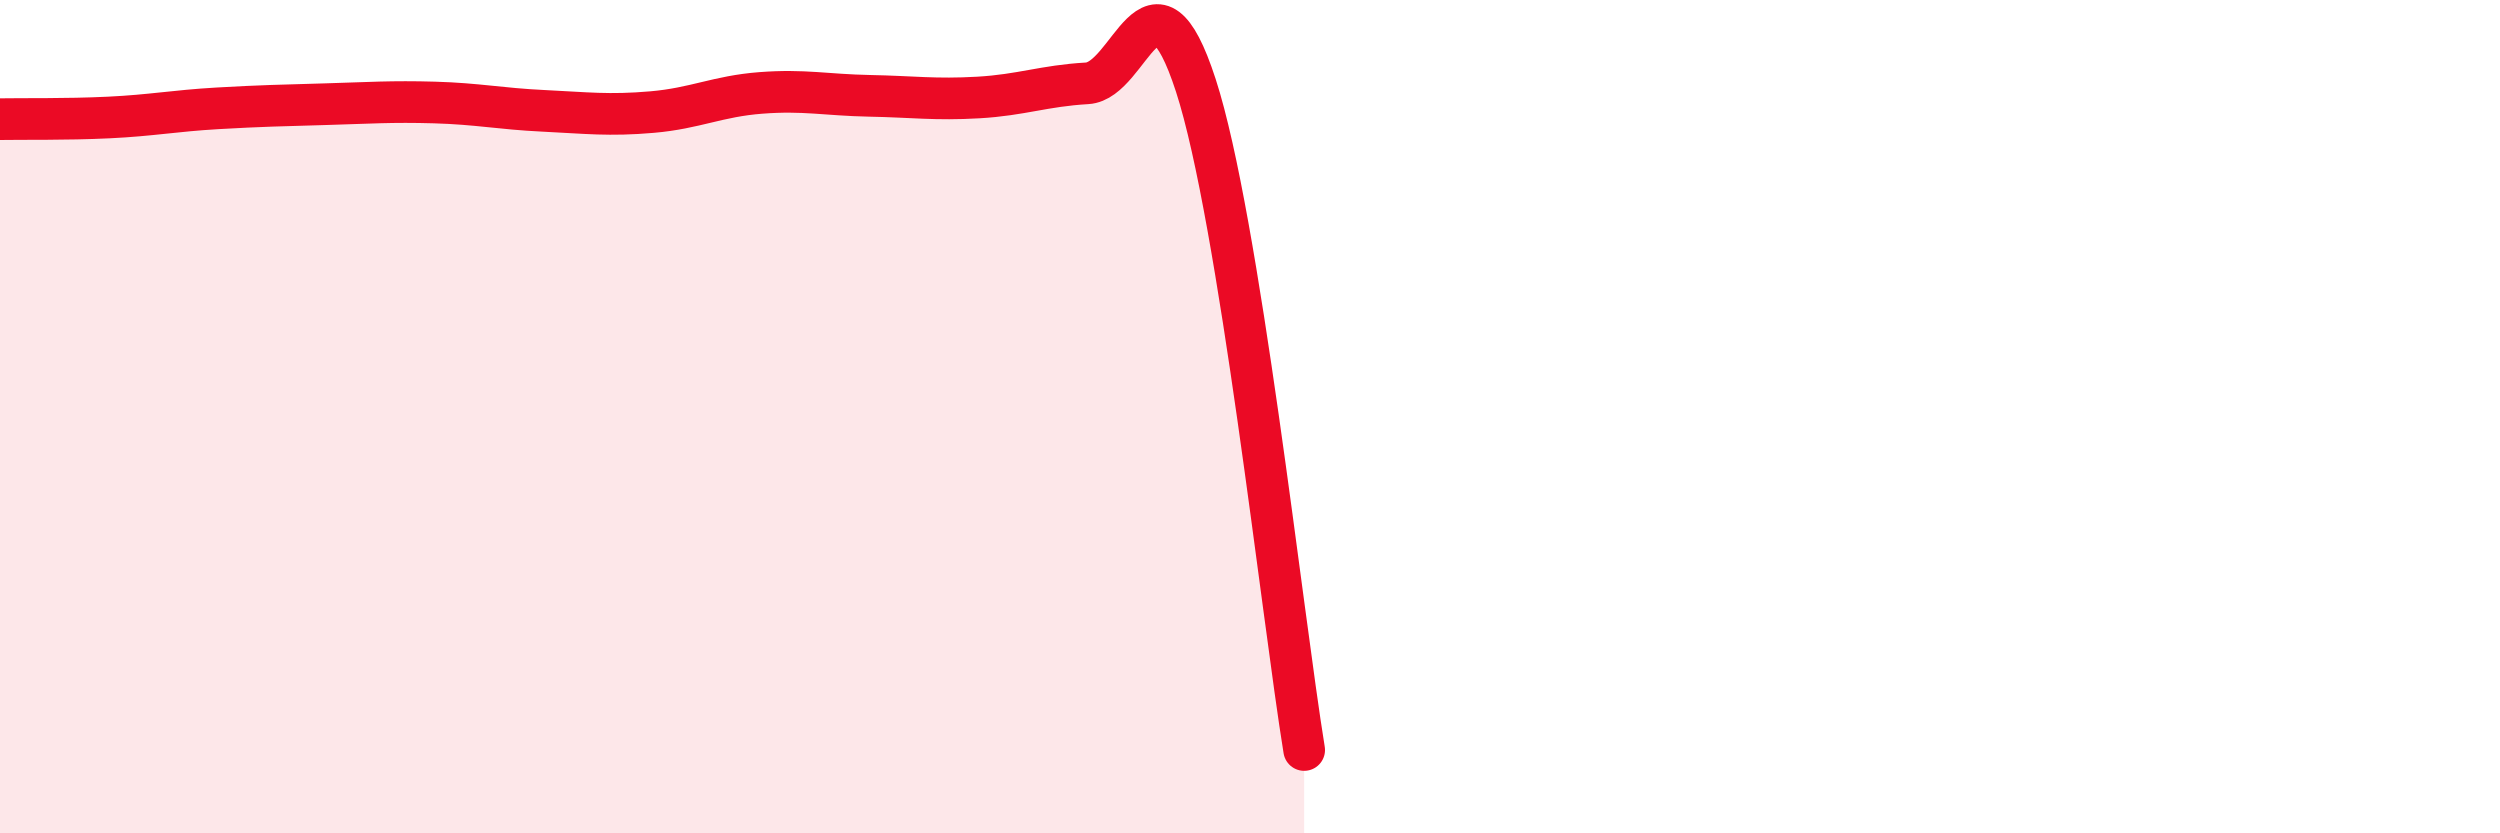
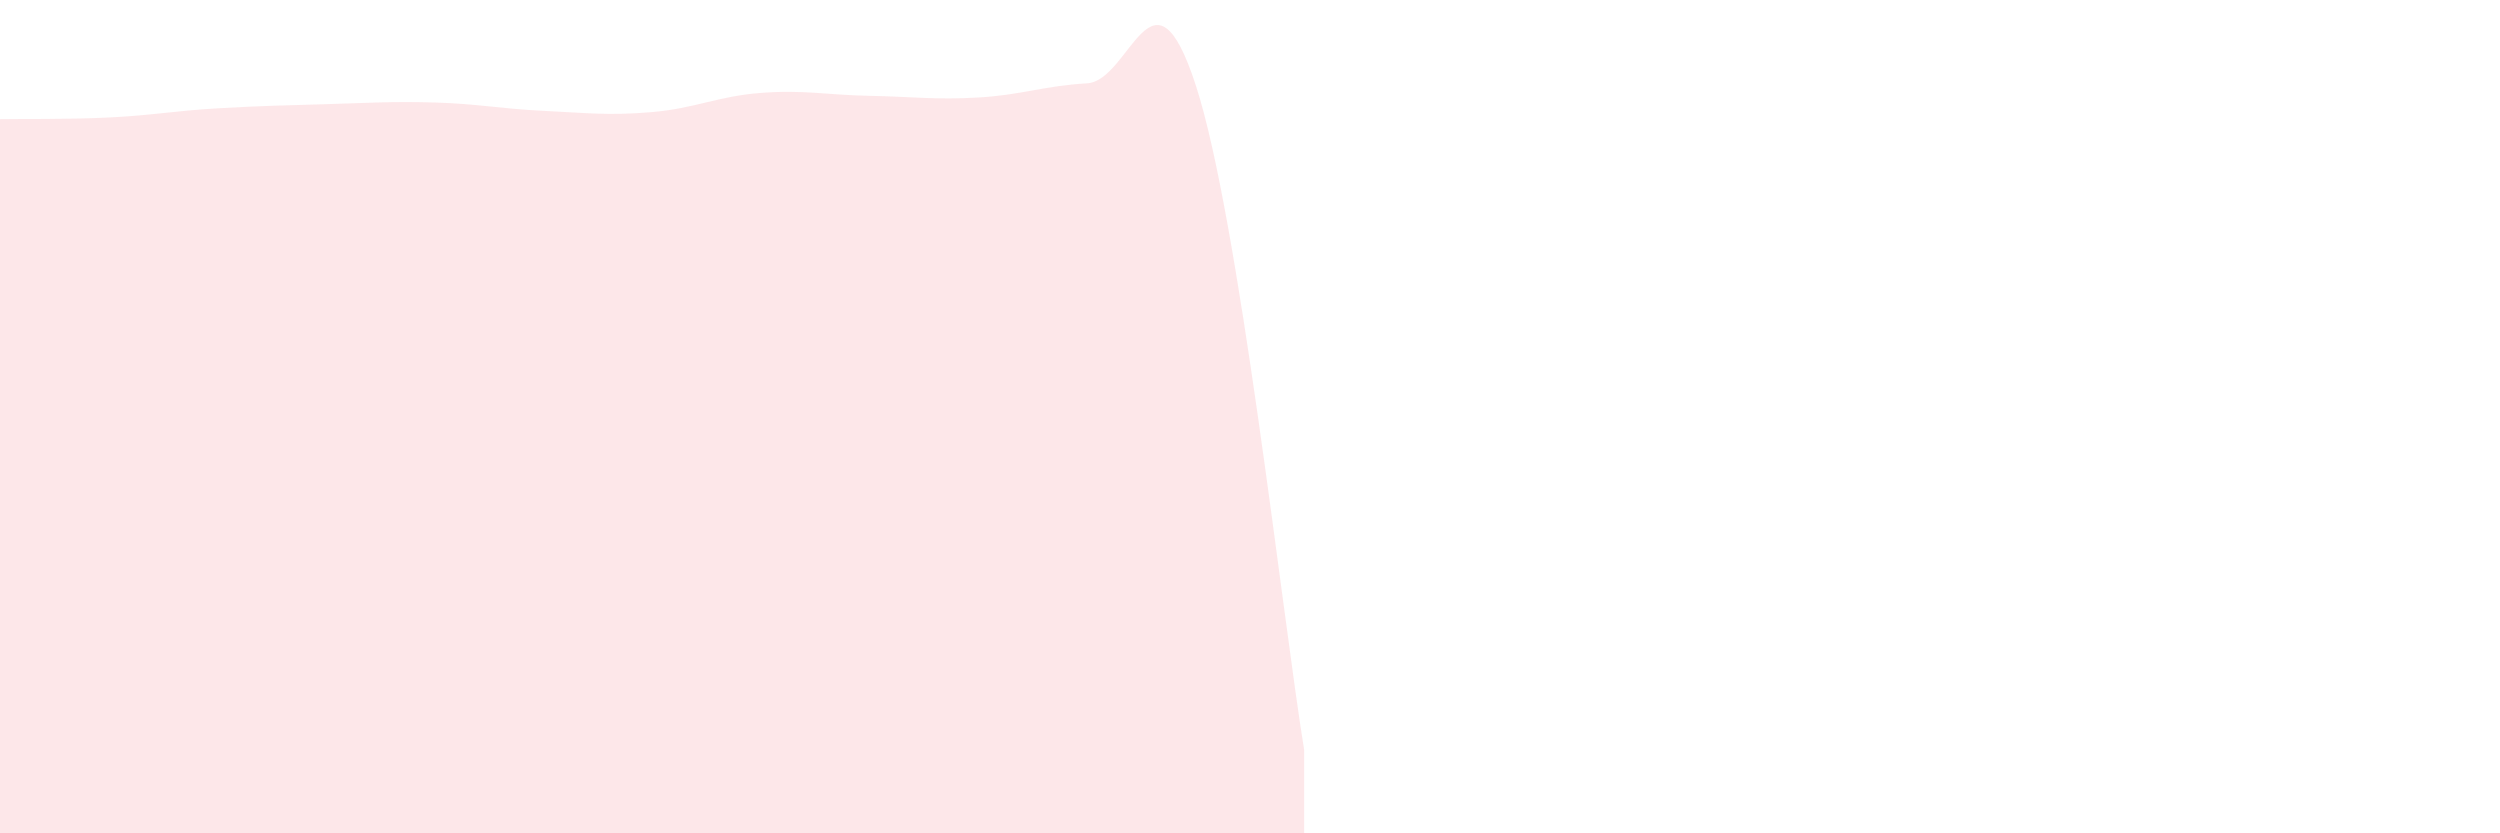
<svg xmlns="http://www.w3.org/2000/svg" width="60" height="20" viewBox="0 0 60 20">
  <path d="M 0,2.86 C 0.52,2.85 1.57,2.87 2.61,2.82 C 3.65,2.77 4.18,2.66 5.22,2.6 C 6.26,2.54 6.79,2.53 7.83,2.5 C 8.87,2.47 9.39,2.43 10.43,2.46 C 11.47,2.49 12,2.61 13.04,2.66 C 14.08,2.71 14.61,2.78 15.65,2.69 C 16.69,2.6 17.22,2.31 18.26,2.23 C 19.3,2.15 19.83,2.28 20.87,2.3 C 21.91,2.32 22.44,2.4 23.48,2.34 C 24.52,2.28 25.05,2.06 26.09,2 C 27.13,1.94 27.66,-1.15 28.7,2.05 C 29.74,5.25 30.78,14.81 31.3,18L31.3 20L0 20Z" fill="#EB0A25" opacity="0.1" stroke-linecap="round" stroke-linejoin="round" />
-   <path d="M 0,2.86 C 0.52,2.85 1.57,2.87 2.61,2.82 C 3.65,2.77 4.18,2.66 5.22,2.6 C 6.26,2.54 6.79,2.53 7.83,2.5 C 8.87,2.47 9.39,2.43 10.43,2.46 C 11.47,2.49 12,2.61 13.04,2.66 C 14.08,2.71 14.61,2.78 15.65,2.69 C 16.69,2.6 17.22,2.31 18.26,2.23 C 19.3,2.15 19.83,2.28 20.87,2.3 C 21.91,2.32 22.44,2.4 23.48,2.34 C 24.52,2.28 25.05,2.06 26.09,2 C 27.13,1.94 27.66,-1.15 28.7,2.05 C 29.74,5.25 30.78,14.81 31.3,18" stroke="#EB0A25" stroke-width="1" fill="none" stroke-linecap="round" stroke-linejoin="round" />
</svg>